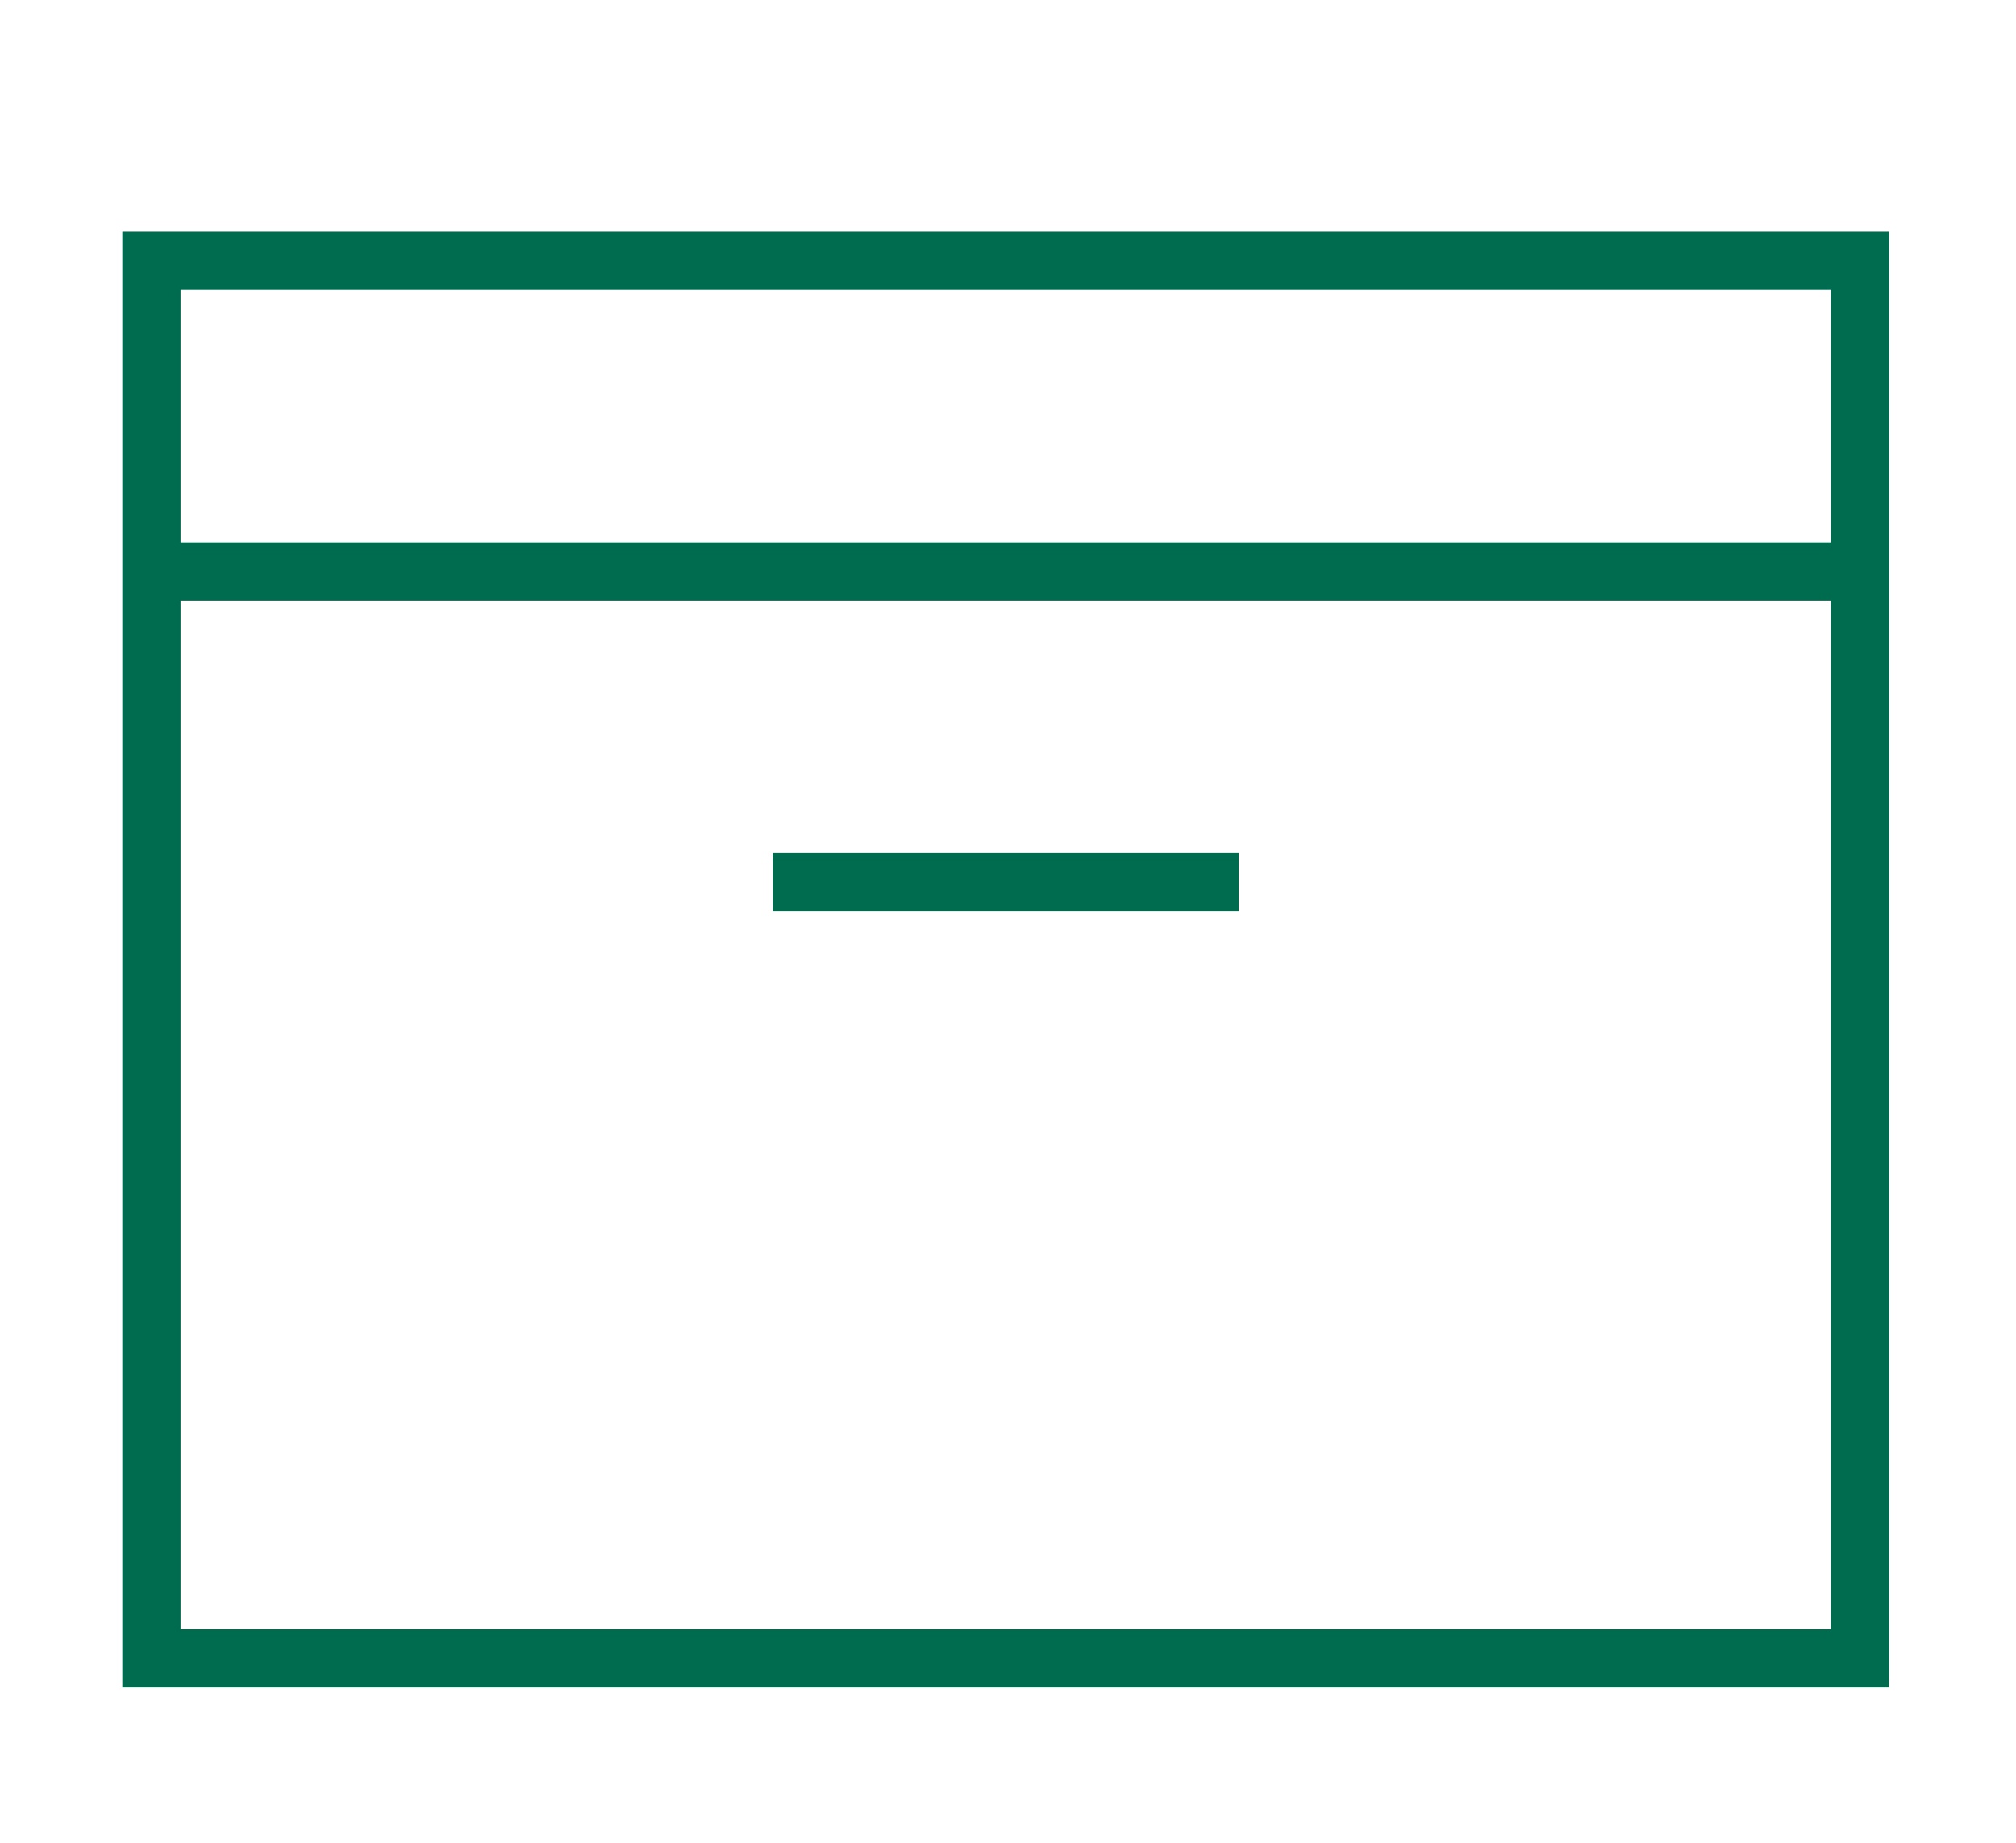
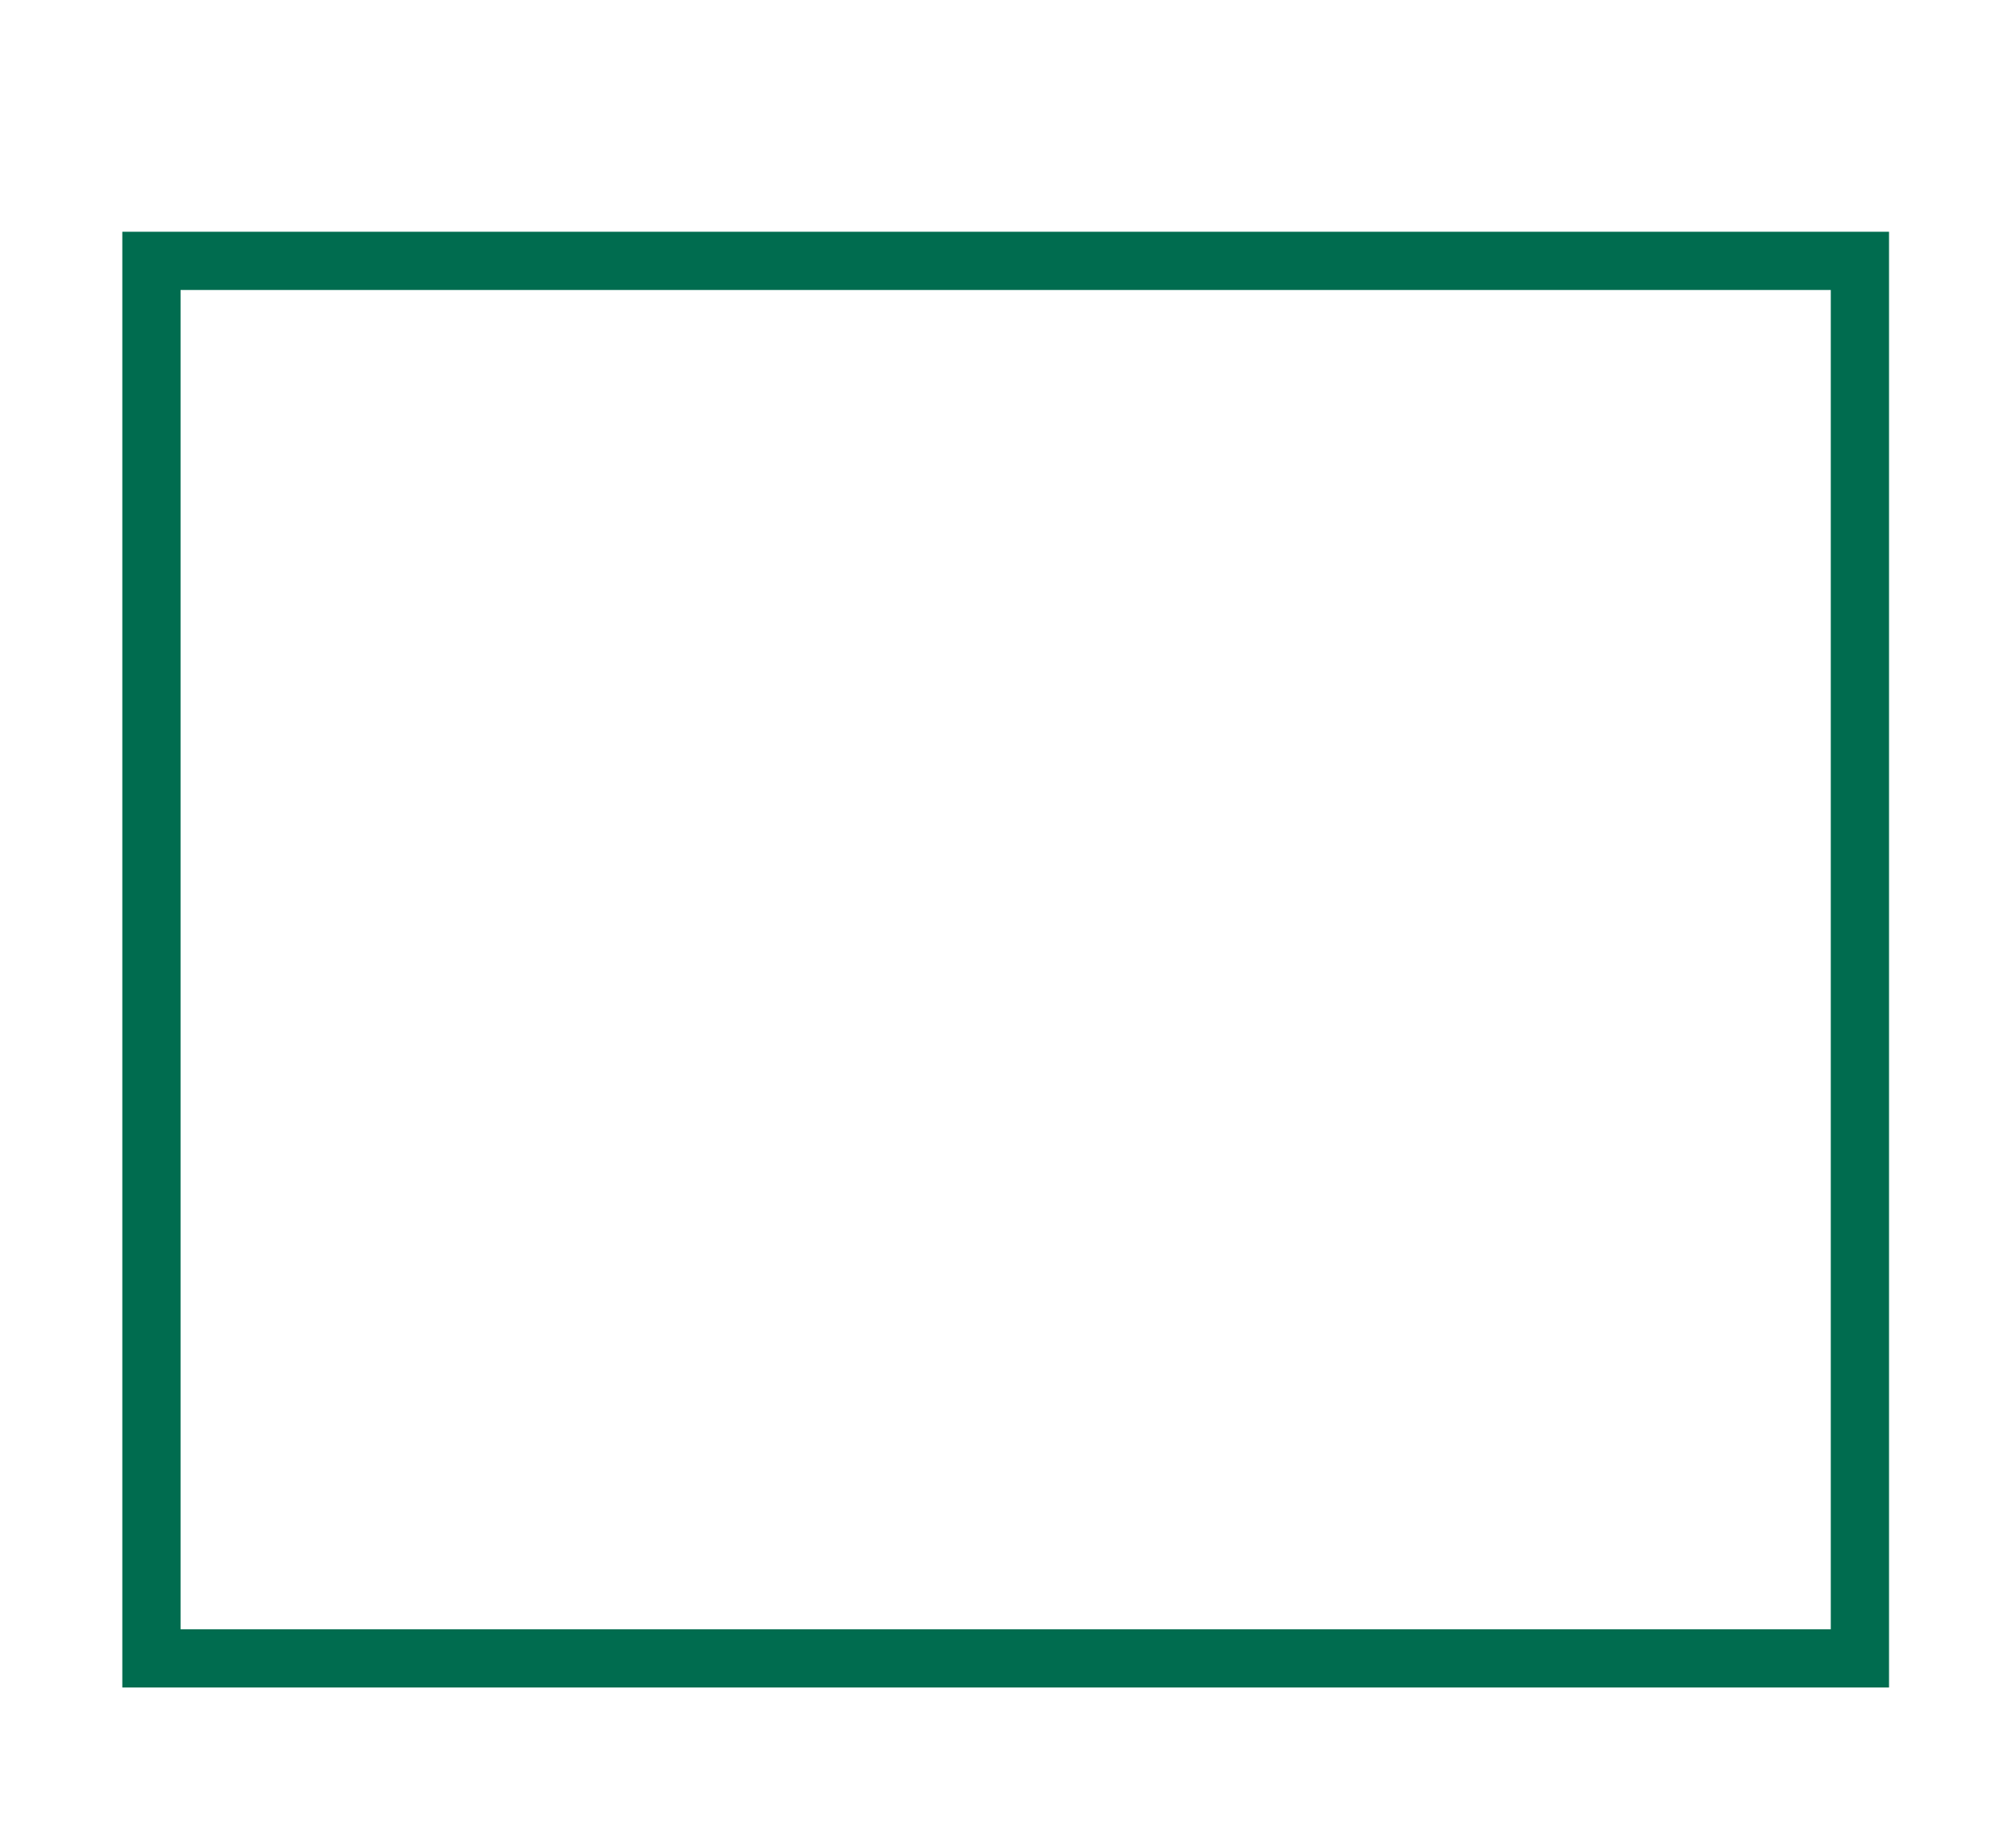
<svg xmlns="http://www.w3.org/2000/svg" id="Layer_1" viewBox="0 0 25.96 23.74">
  <defs>
    <style> .cls-1 { fill: none; stroke: #006c4f; stroke-miterlimit: 10; stroke-width: .75px; } </style>
  </defs>
  <rect class="cls-1" x="1.95" y="3.36" width="22" height="18" />
-   <line class="cls-1" x1="1.95" y1="7.36" x2="23.95" y2="7.36" />
-   <line class="cls-1" x1="9.95" y1="11.36" x2="15.95" y2="11.36" />
</svg>